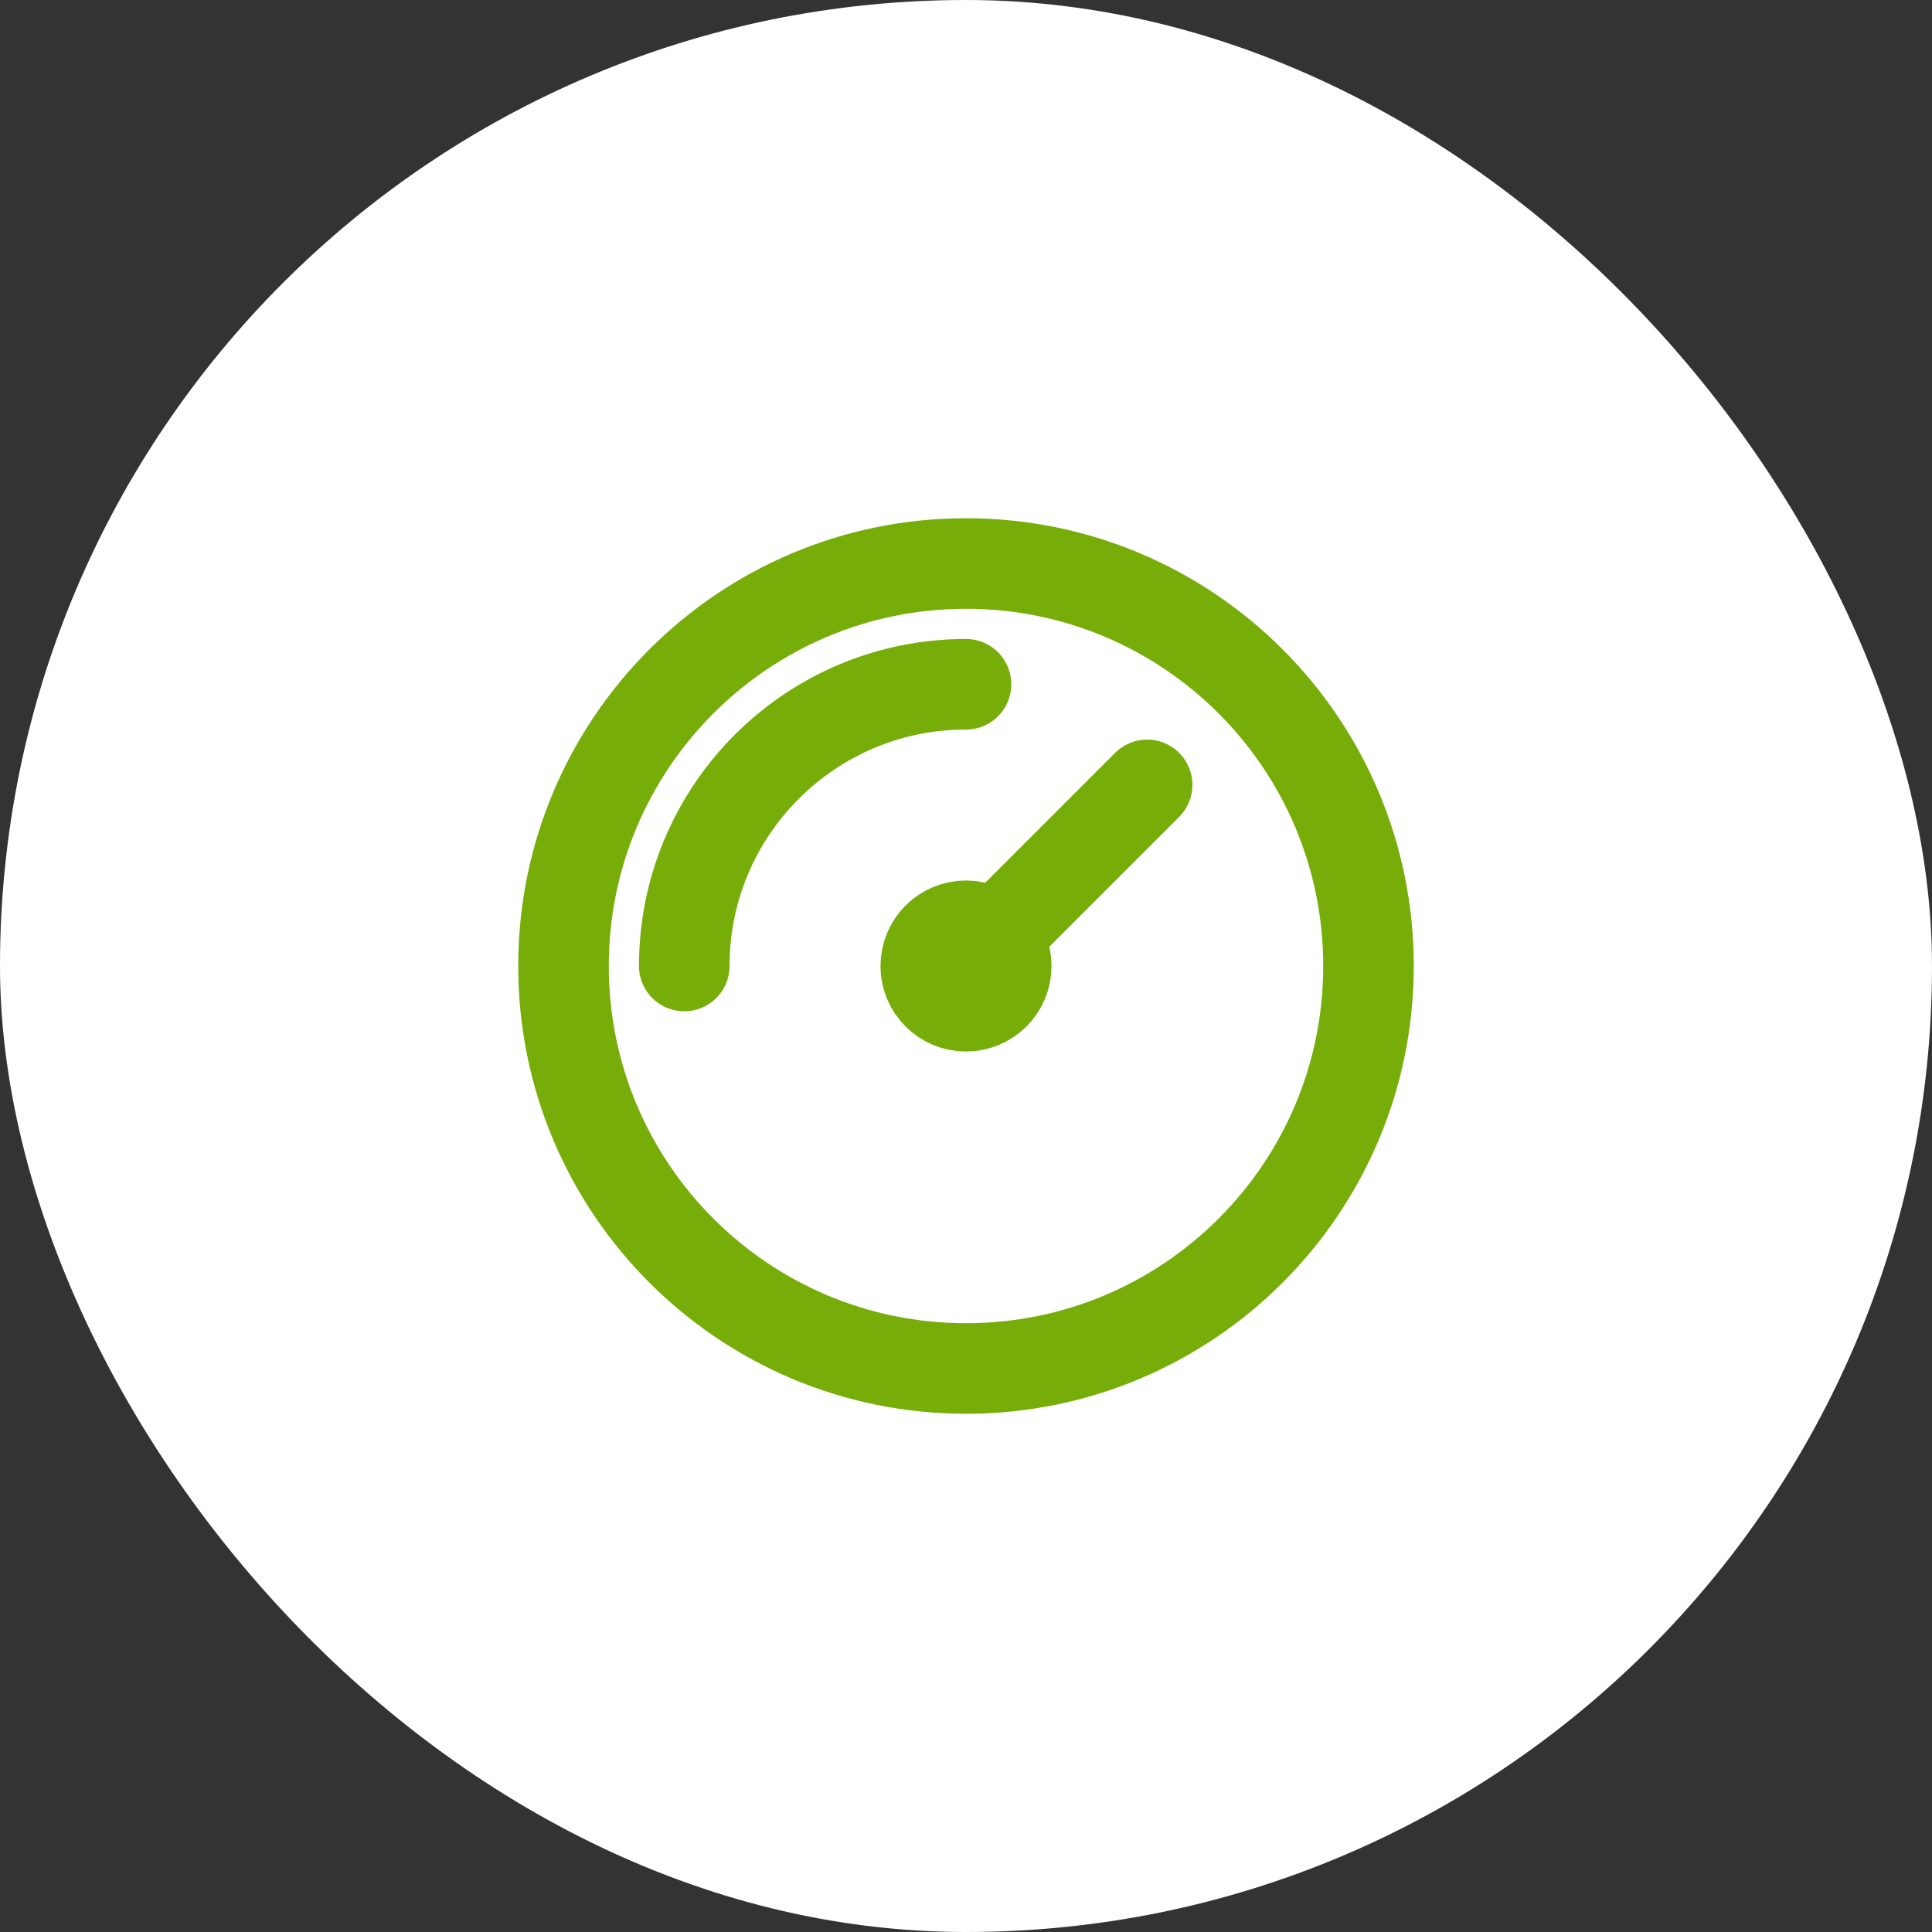
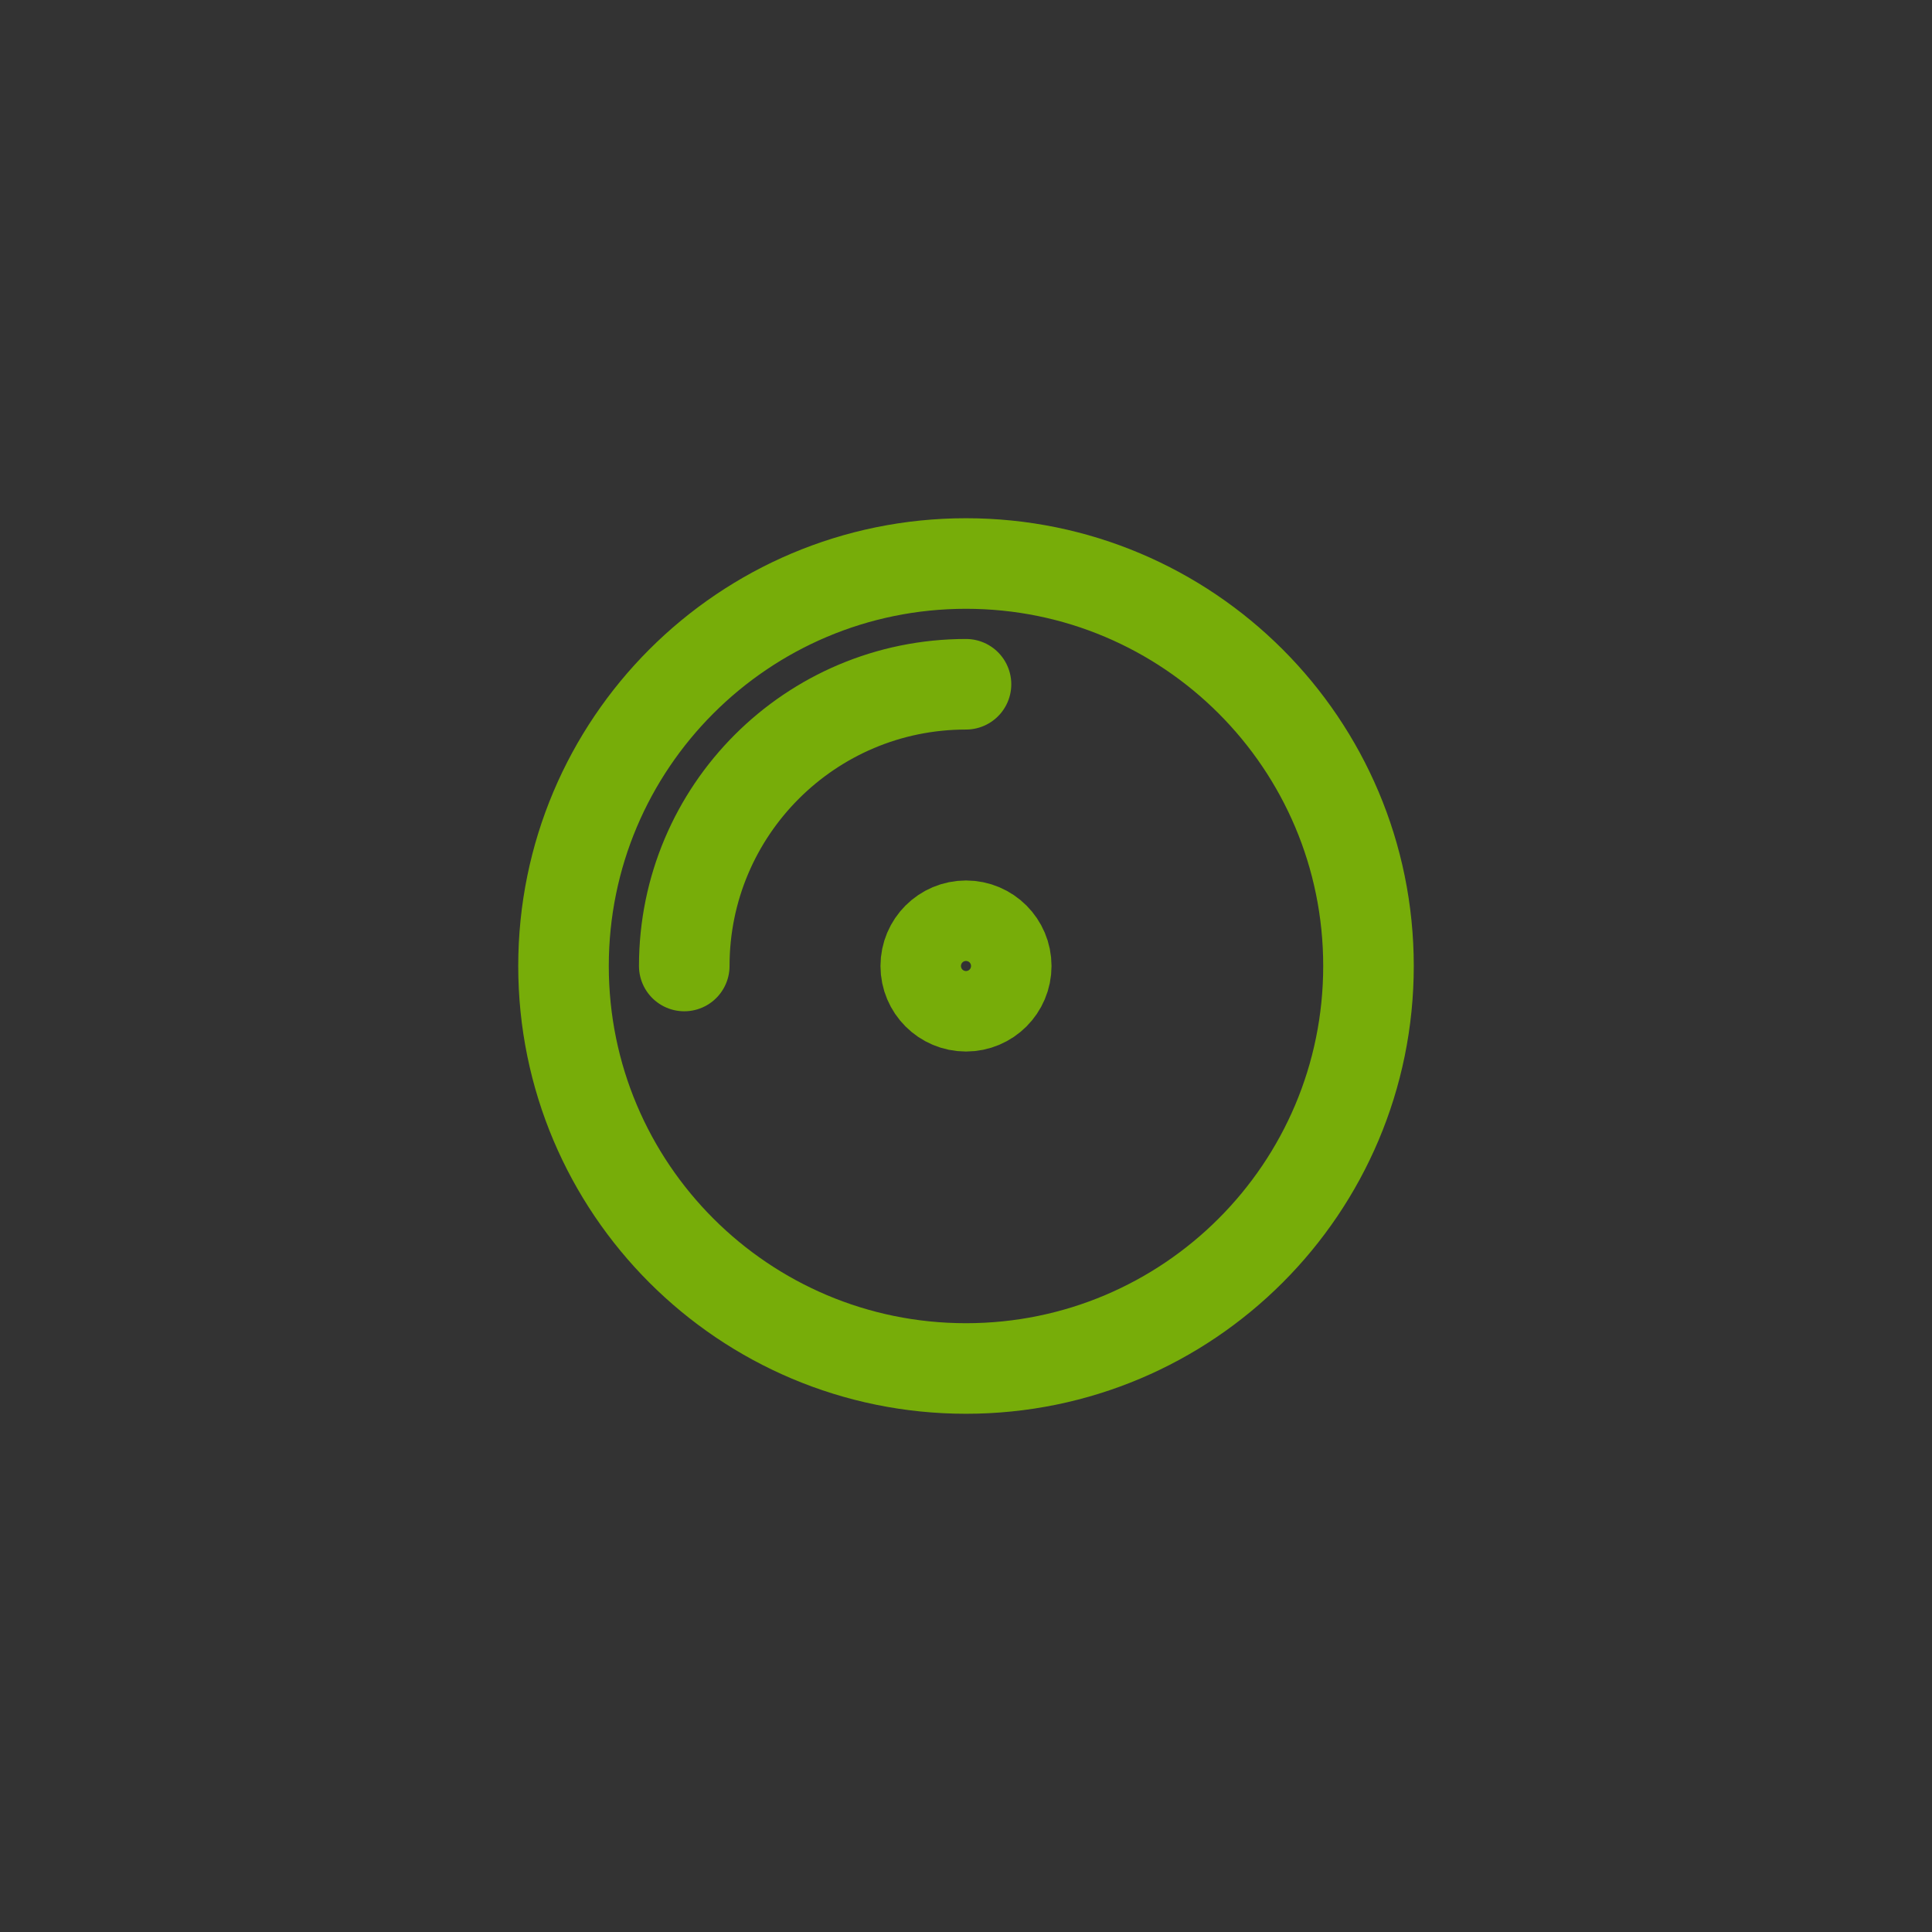
<svg xmlns="http://www.w3.org/2000/svg" width="64" height="64" viewBox="0 0 64 64" fill="none">
  <rect x="0" y="0" width="64" height="64" fill="#333333" stroke="none" />
-   <rect width="64" height="64" rx="32" fill="white" />
-   <path d="M22.667 32C22.667 26.845 26.845 22.667 32 22.667M38 26L32 32M45.333 32C45.333 39.364 39.364 45.333 32 45.333C24.636 45.333 18.667 39.364 18.667 32C18.667 24.636 24.636 18.667 32 18.667C39.364 18.667 45.333 24.636 45.333 32ZM33.333 32C33.333 32.736 32.736 33.333 32 33.333C31.264 33.333 30.667 32.736 30.667 32C30.667 31.264 31.264 30.667 32 30.667C32.736 30.667 33.333 31.264 33.333 32Z" stroke="#77AD09" stroke-width="3" stroke-linecap="round" stroke-linejoin="round" />
+   <path d="M22.667 32C22.667 26.845 26.845 22.667 32 22.667M38 26M45.333 32C45.333 39.364 39.364 45.333 32 45.333C24.636 45.333 18.667 39.364 18.667 32C18.667 24.636 24.636 18.667 32 18.667C39.364 18.667 45.333 24.636 45.333 32ZM33.333 32C33.333 32.736 32.736 33.333 32 33.333C31.264 33.333 30.667 32.736 30.667 32C30.667 31.264 31.264 30.667 32 30.667C32.736 30.667 33.333 31.264 33.333 32Z" stroke="#77AD09" stroke-width="3" stroke-linecap="round" stroke-linejoin="round" />
</svg>